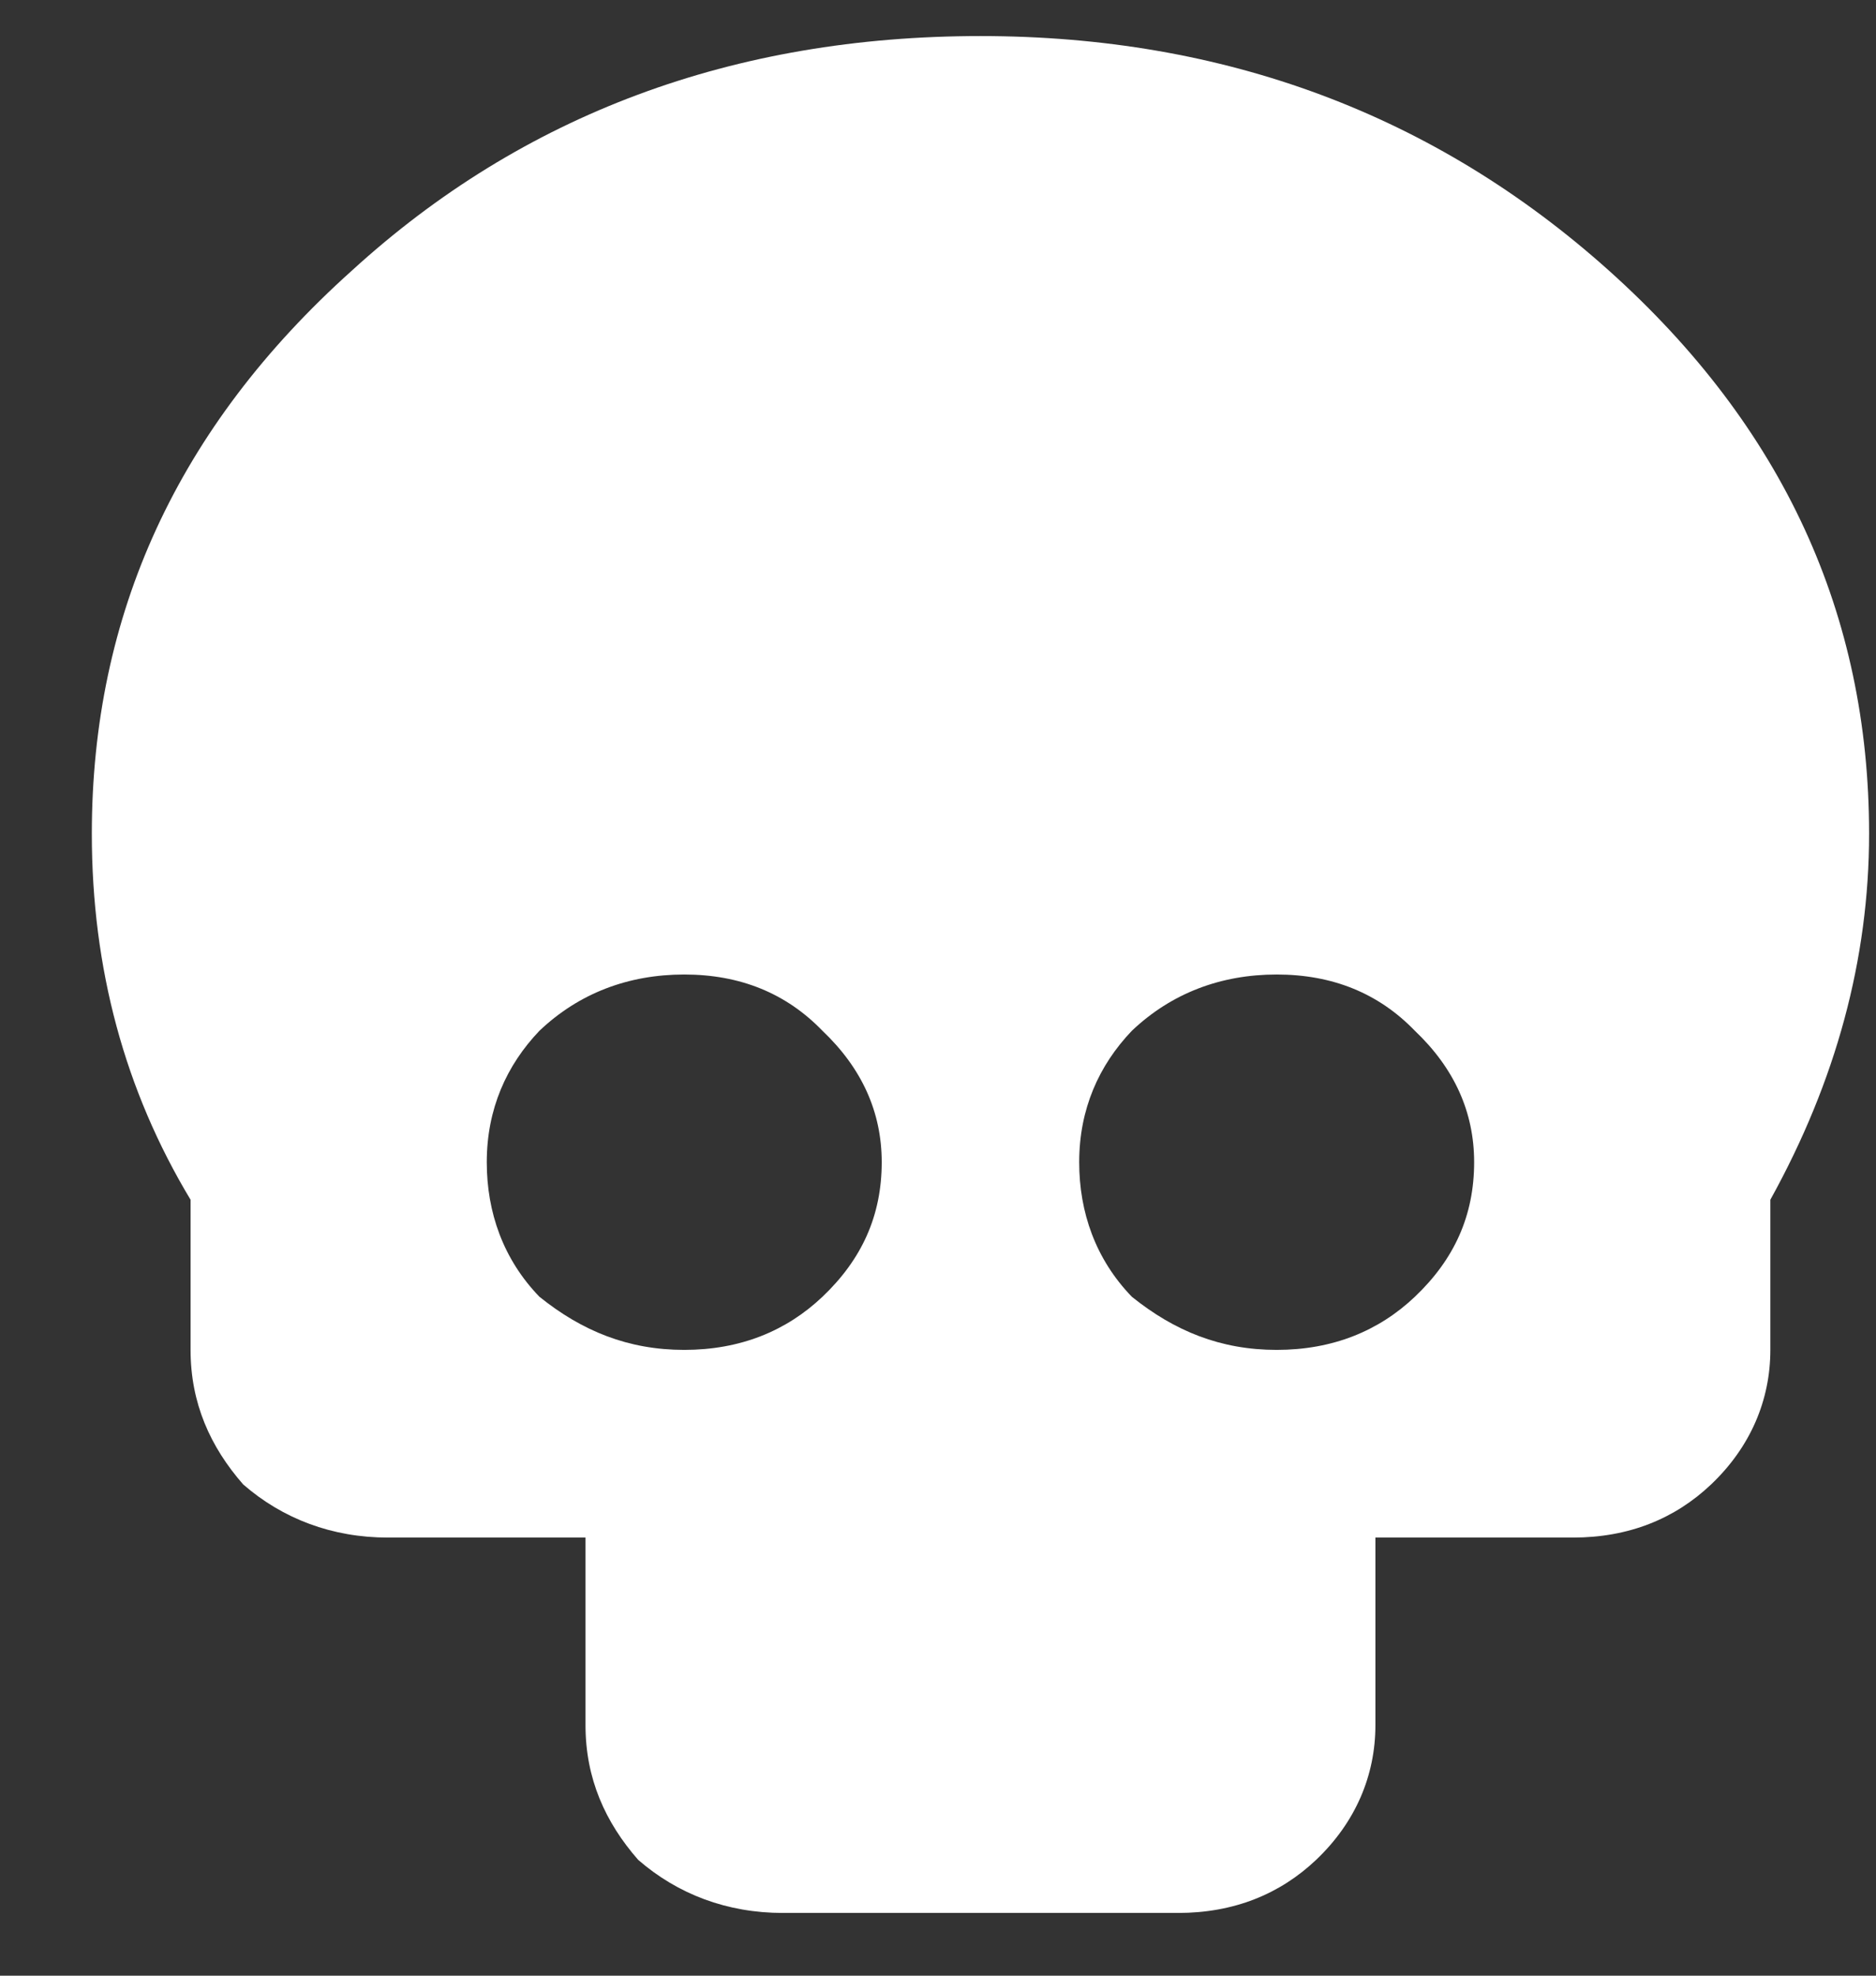
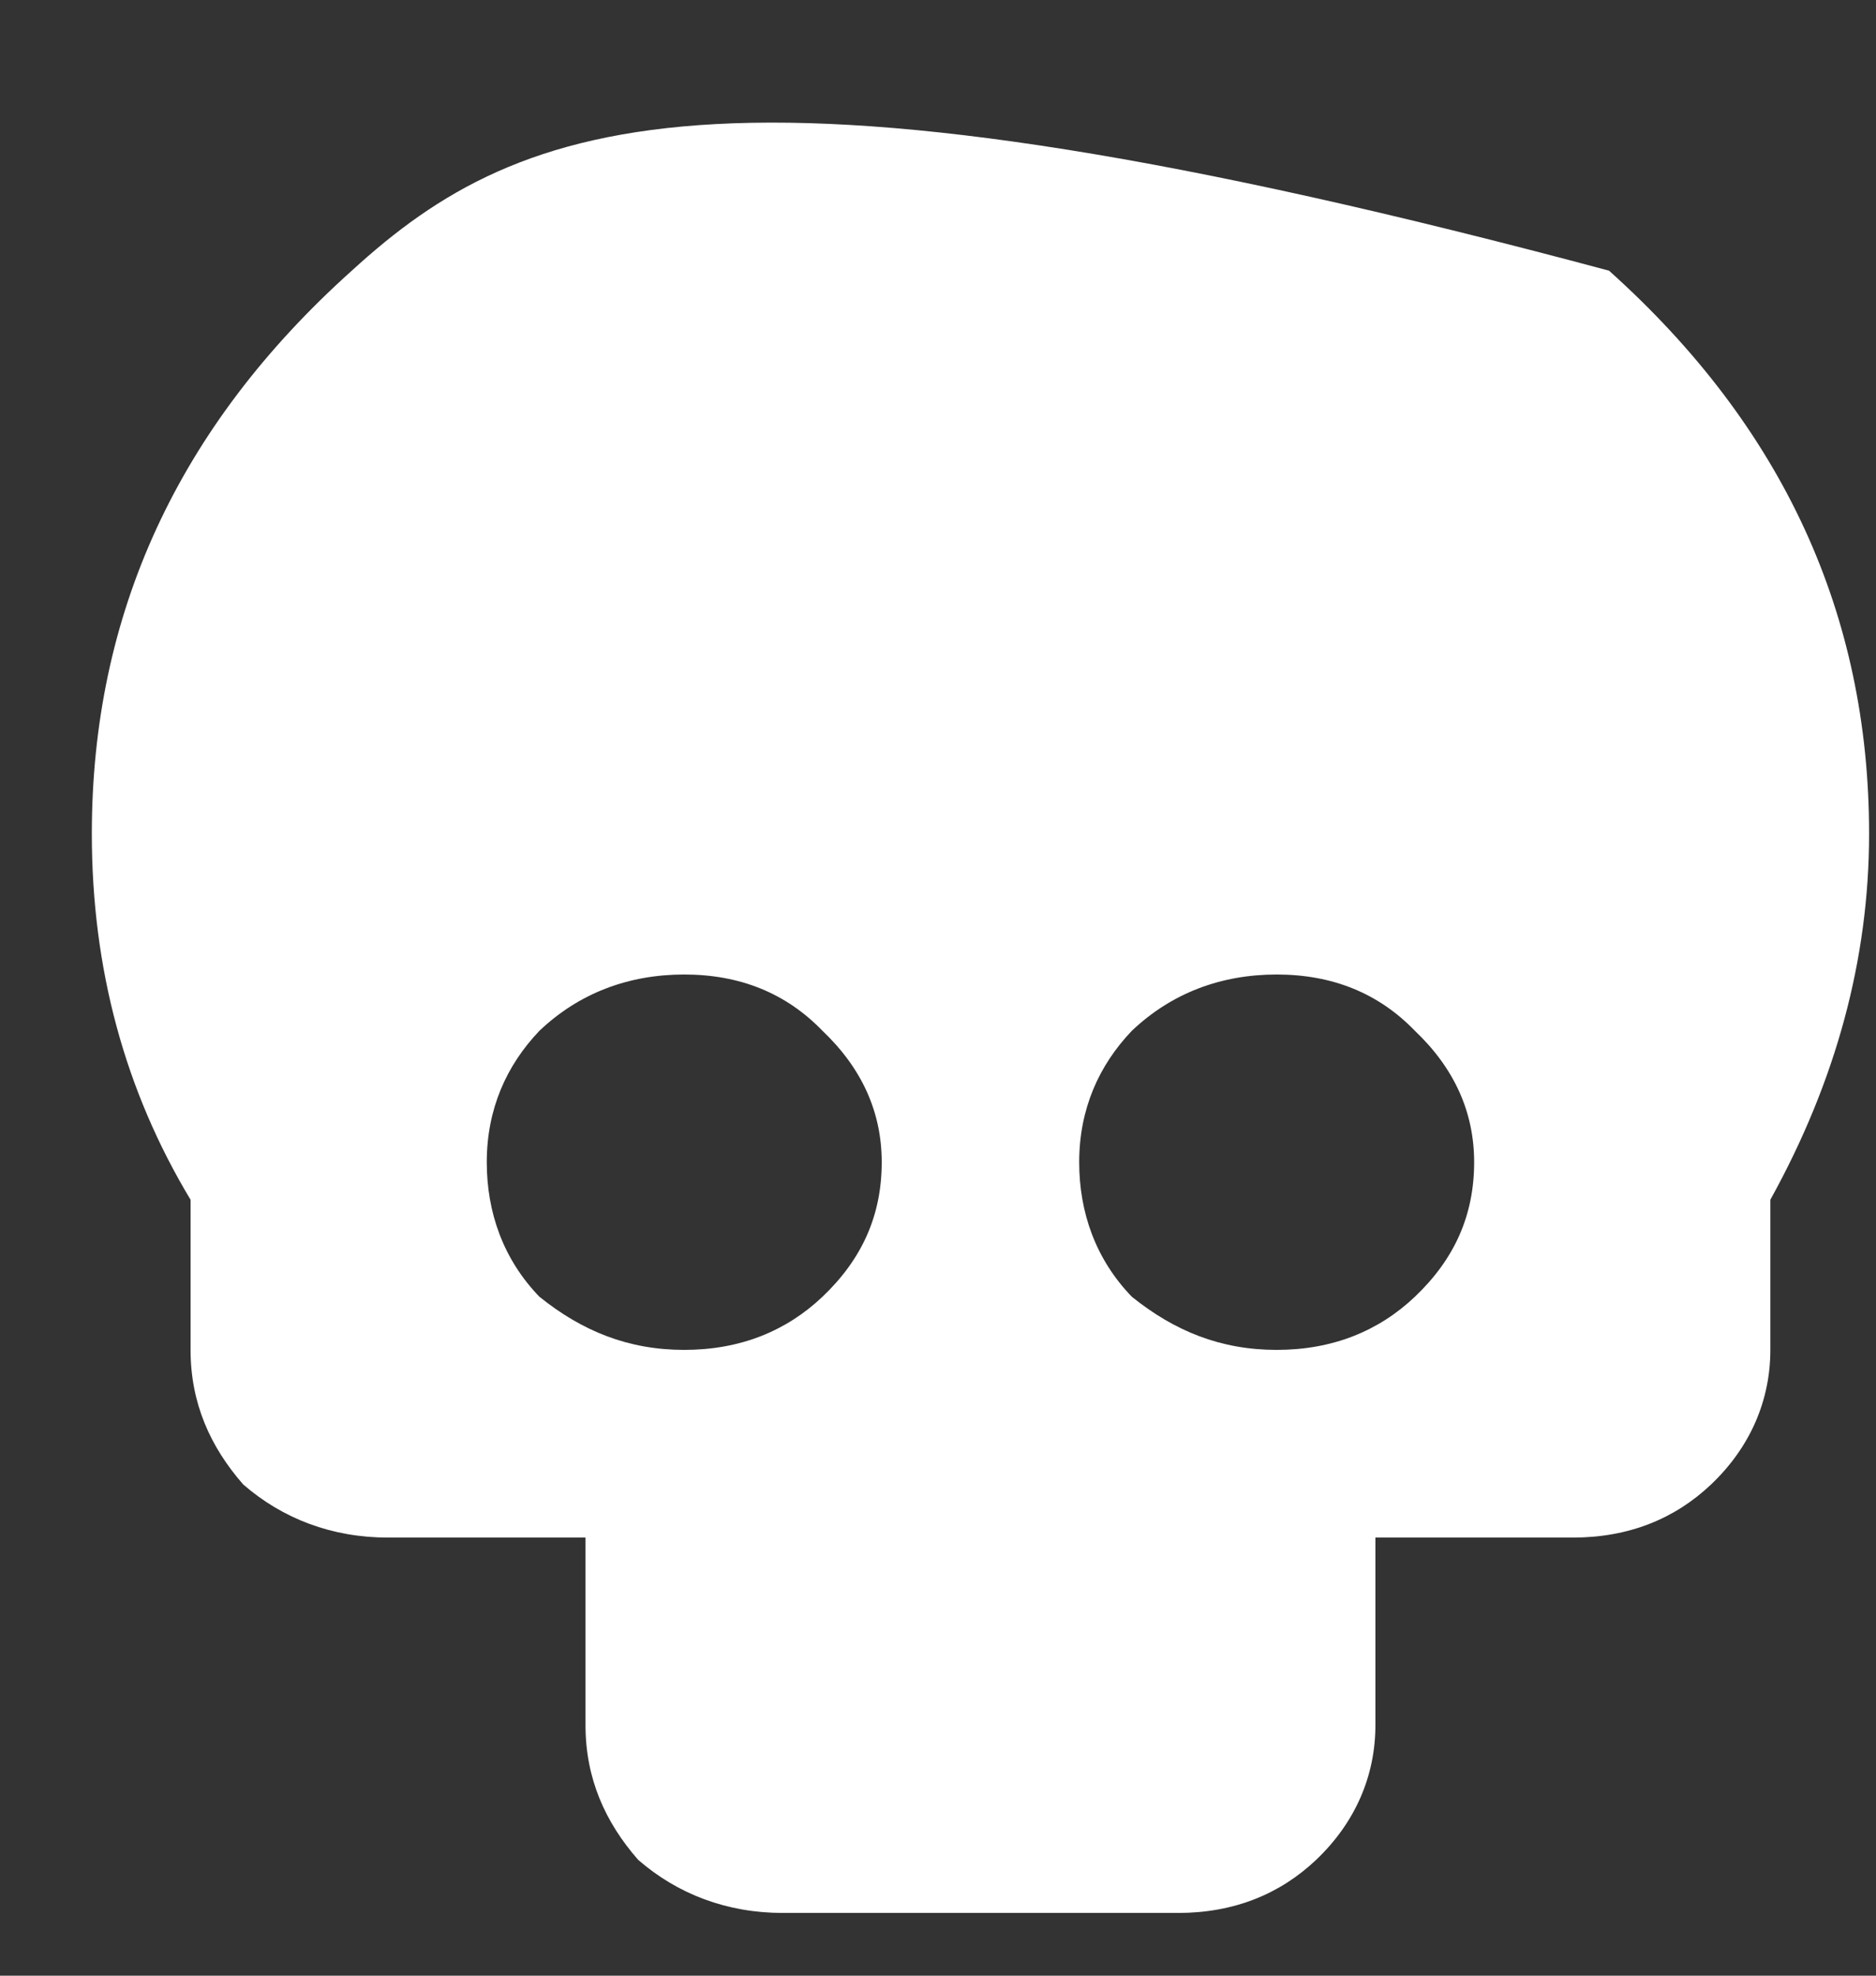
<svg xmlns="http://www.w3.org/2000/svg" width="19" height="20" viewBox="0 0 19 20" fill="none">
  <rect x="0" y="0" width="19" height="20" fill="#333333" stroke="none" />
-   <path d="M16.296 2.74C14.53 1.157 12.396 0.365 9.93 0.365C7.43 0.365 5.296 1.157 3.563 2.74C1.796 4.324 0.93 6.224 0.93 8.44C0.93 9.802 1.263 11.037 1.93 12.145V13.665C1.93 14.204 2.13 14.647 2.463 15.027C2.863 15.375 3.363 15.565 3.93 15.565H5.93V17.465C5.93 18.004 6.13 18.447 6.463 18.827C6.863 19.175 7.363 19.365 7.93 19.365H11.93C12.496 19.365 12.963 19.175 13.33 18.827C13.73 18.447 13.93 17.972 13.93 17.465V15.565H15.93C16.496 15.565 16.963 15.375 17.33 15.027C17.73 14.647 17.93 14.172 17.93 13.665V12.145C18.596 10.942 18.93 9.707 18.93 8.44C18.93 6.224 18.063 4.324 16.296 2.74ZM8.33 13.127C7.963 13.475 7.496 13.665 6.93 13.665C6.363 13.665 5.896 13.475 5.463 13.127C5.096 12.747 4.93 12.272 4.93 11.765C4.93 11.227 5.13 10.784 5.463 10.435C5.863 10.055 6.363 9.865 6.93 9.865C7.496 9.865 7.963 10.055 8.33 10.435C8.73 10.815 8.93 11.259 8.93 11.765C8.93 12.304 8.73 12.747 8.33 13.127ZM14.33 13.127C13.963 13.475 13.496 13.665 12.93 13.665C12.363 13.665 11.896 13.475 11.463 13.127C11.096 12.747 10.93 12.272 10.93 11.765C10.93 11.227 11.13 10.784 11.463 10.435C11.863 10.055 12.363 9.865 12.93 9.865C13.496 9.865 13.963 10.055 14.33 10.435C14.73 10.815 14.93 11.259 14.93 11.765C14.93 12.304 14.73 12.747 14.33 13.127Z" fill="white" />
+   <path d="M16.296 2.74C7.43 0.365 5.296 1.157 3.563 2.74C1.796 4.324 0.93 6.224 0.93 8.44C0.93 9.802 1.263 11.037 1.93 12.145V13.665C1.93 14.204 2.13 14.647 2.463 15.027C2.863 15.375 3.363 15.565 3.93 15.565H5.93V17.465C5.93 18.004 6.13 18.447 6.463 18.827C6.863 19.175 7.363 19.365 7.93 19.365H11.93C12.496 19.365 12.963 19.175 13.33 18.827C13.73 18.447 13.93 17.972 13.93 17.465V15.565H15.93C16.496 15.565 16.963 15.375 17.33 15.027C17.73 14.647 17.93 14.172 17.93 13.665V12.145C18.596 10.942 18.93 9.707 18.93 8.44C18.93 6.224 18.063 4.324 16.296 2.74ZM8.33 13.127C7.963 13.475 7.496 13.665 6.93 13.665C6.363 13.665 5.896 13.475 5.463 13.127C5.096 12.747 4.93 12.272 4.93 11.765C4.93 11.227 5.13 10.784 5.463 10.435C5.863 10.055 6.363 9.865 6.93 9.865C7.496 9.865 7.963 10.055 8.33 10.435C8.73 10.815 8.93 11.259 8.93 11.765C8.93 12.304 8.73 12.747 8.33 13.127ZM14.33 13.127C13.963 13.475 13.496 13.665 12.93 13.665C12.363 13.665 11.896 13.475 11.463 13.127C11.096 12.747 10.93 12.272 10.93 11.765C10.93 11.227 11.13 10.784 11.463 10.435C11.863 10.055 12.363 9.865 12.93 9.865C13.496 9.865 13.963 10.055 14.33 10.435C14.73 10.815 14.93 11.259 14.93 11.765C14.93 12.304 14.73 12.747 14.33 13.127Z" fill="white" />
</svg>